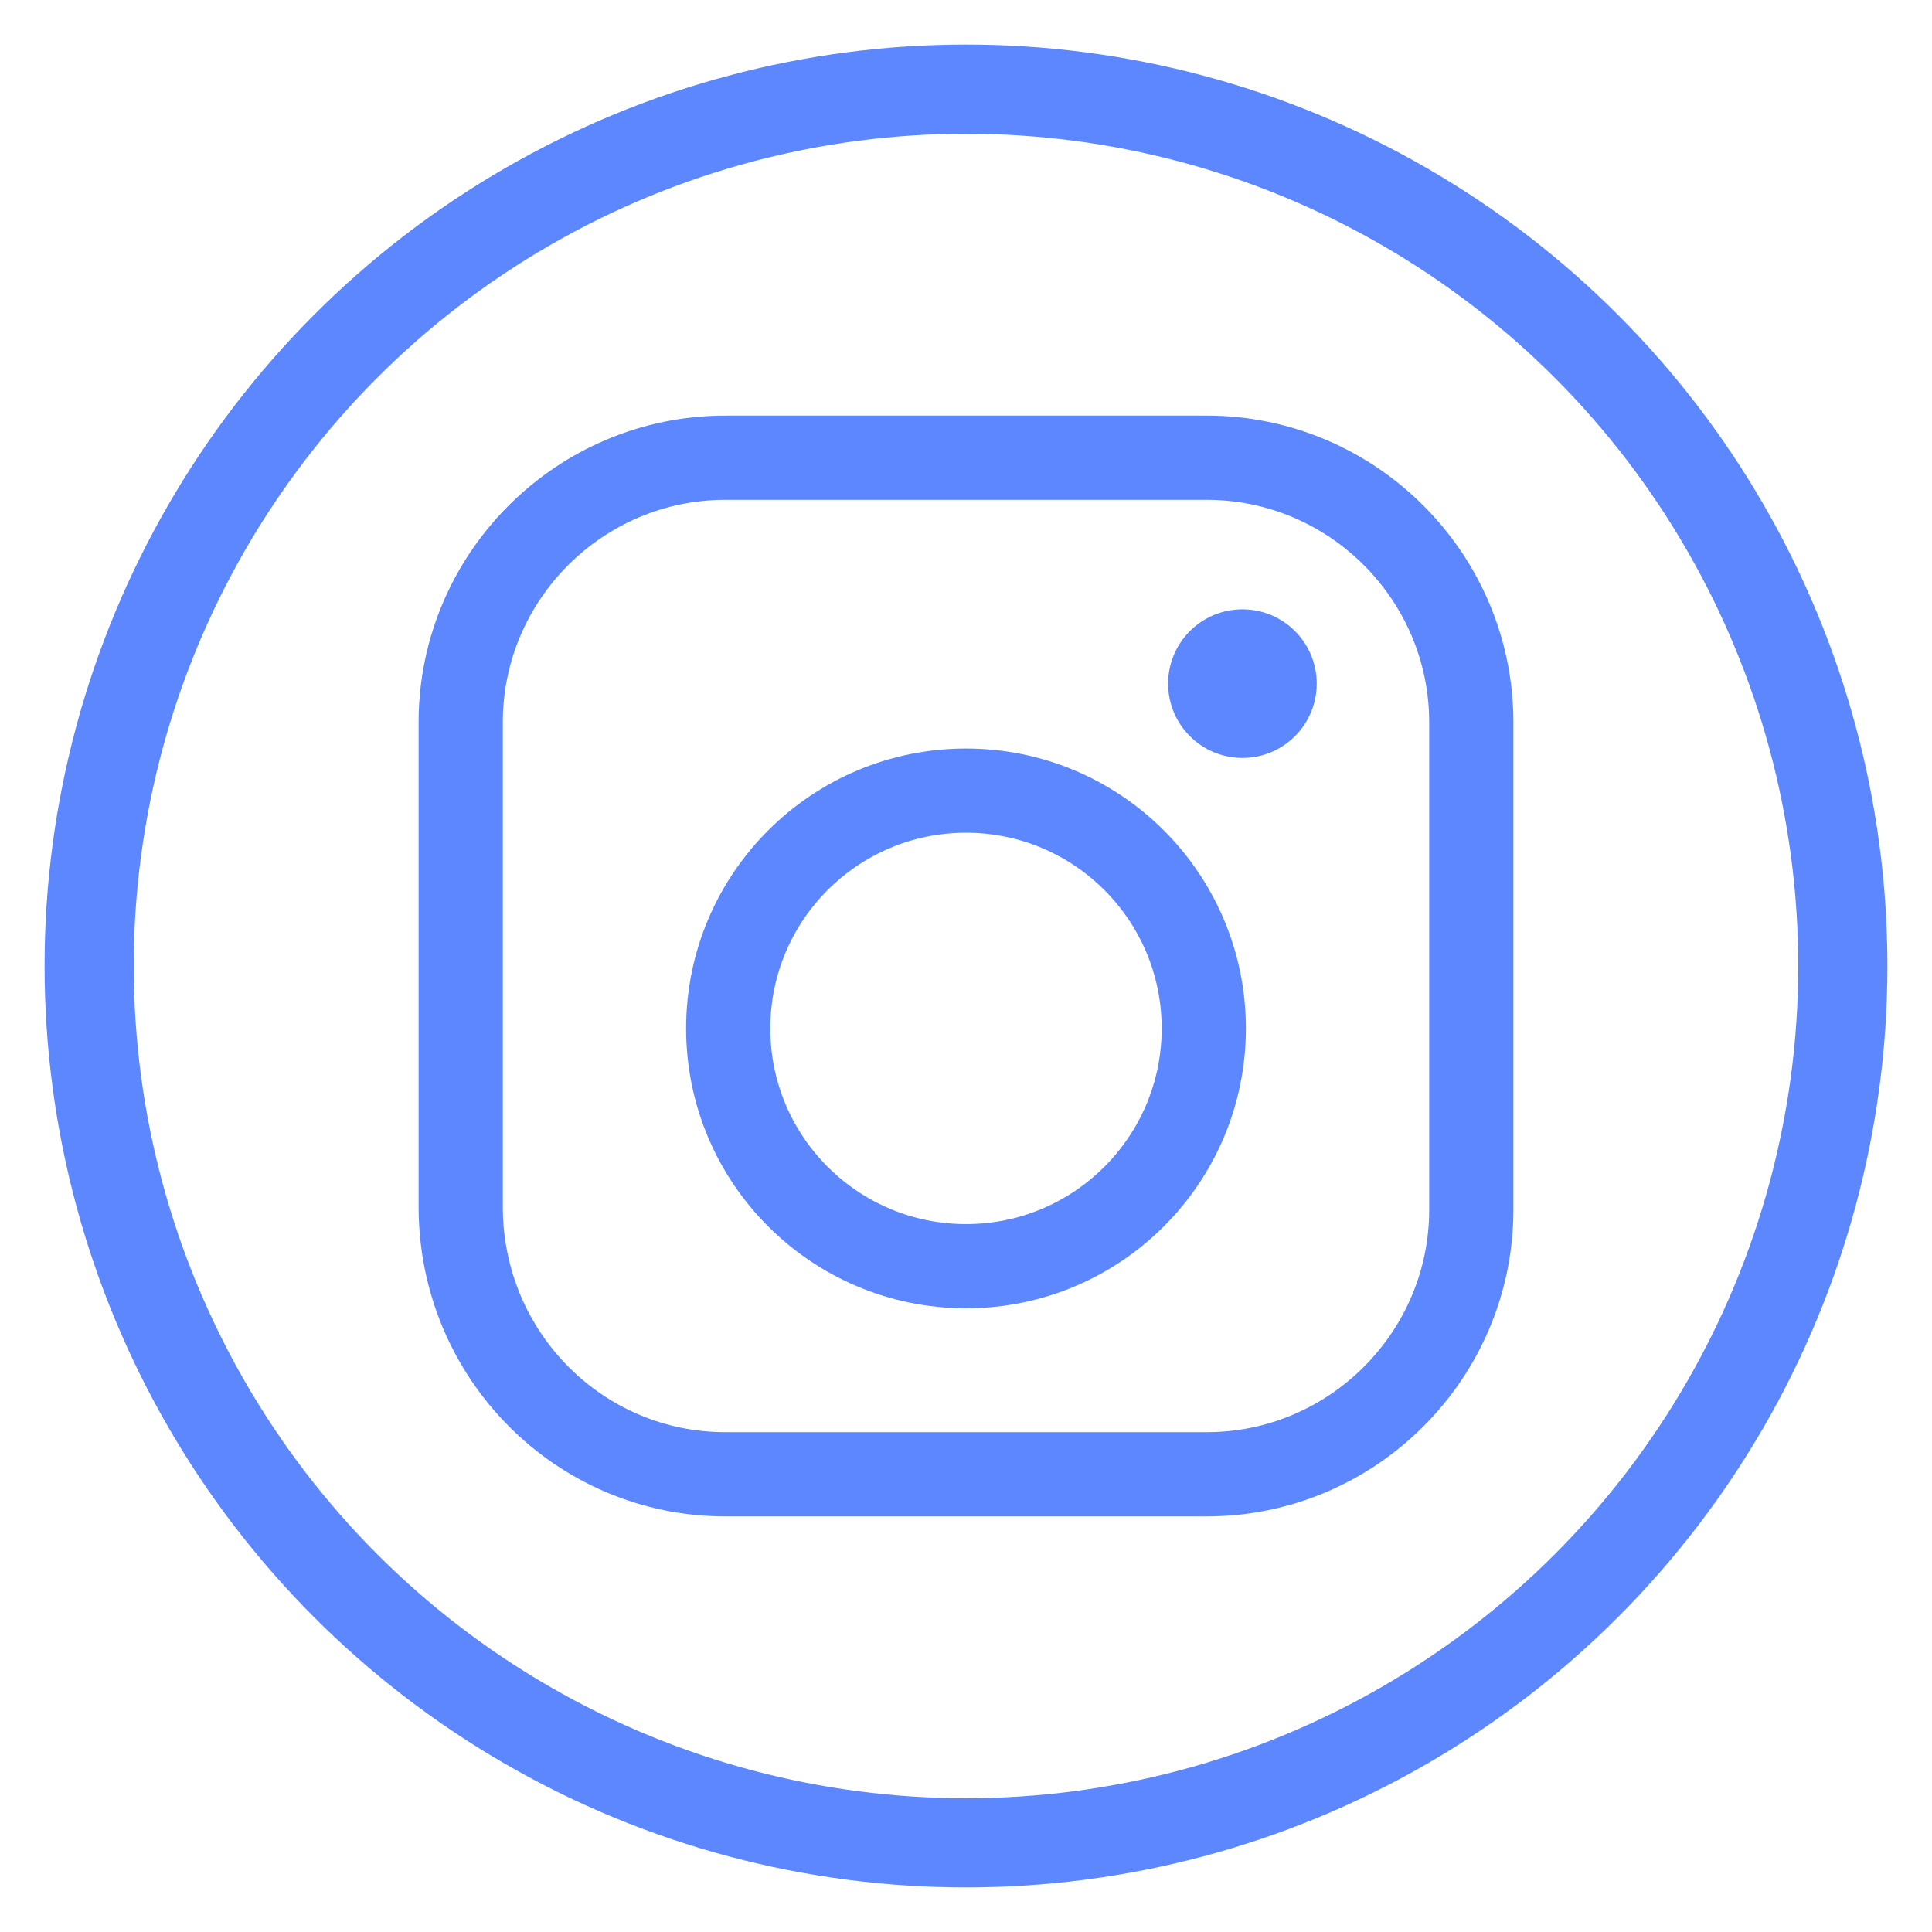
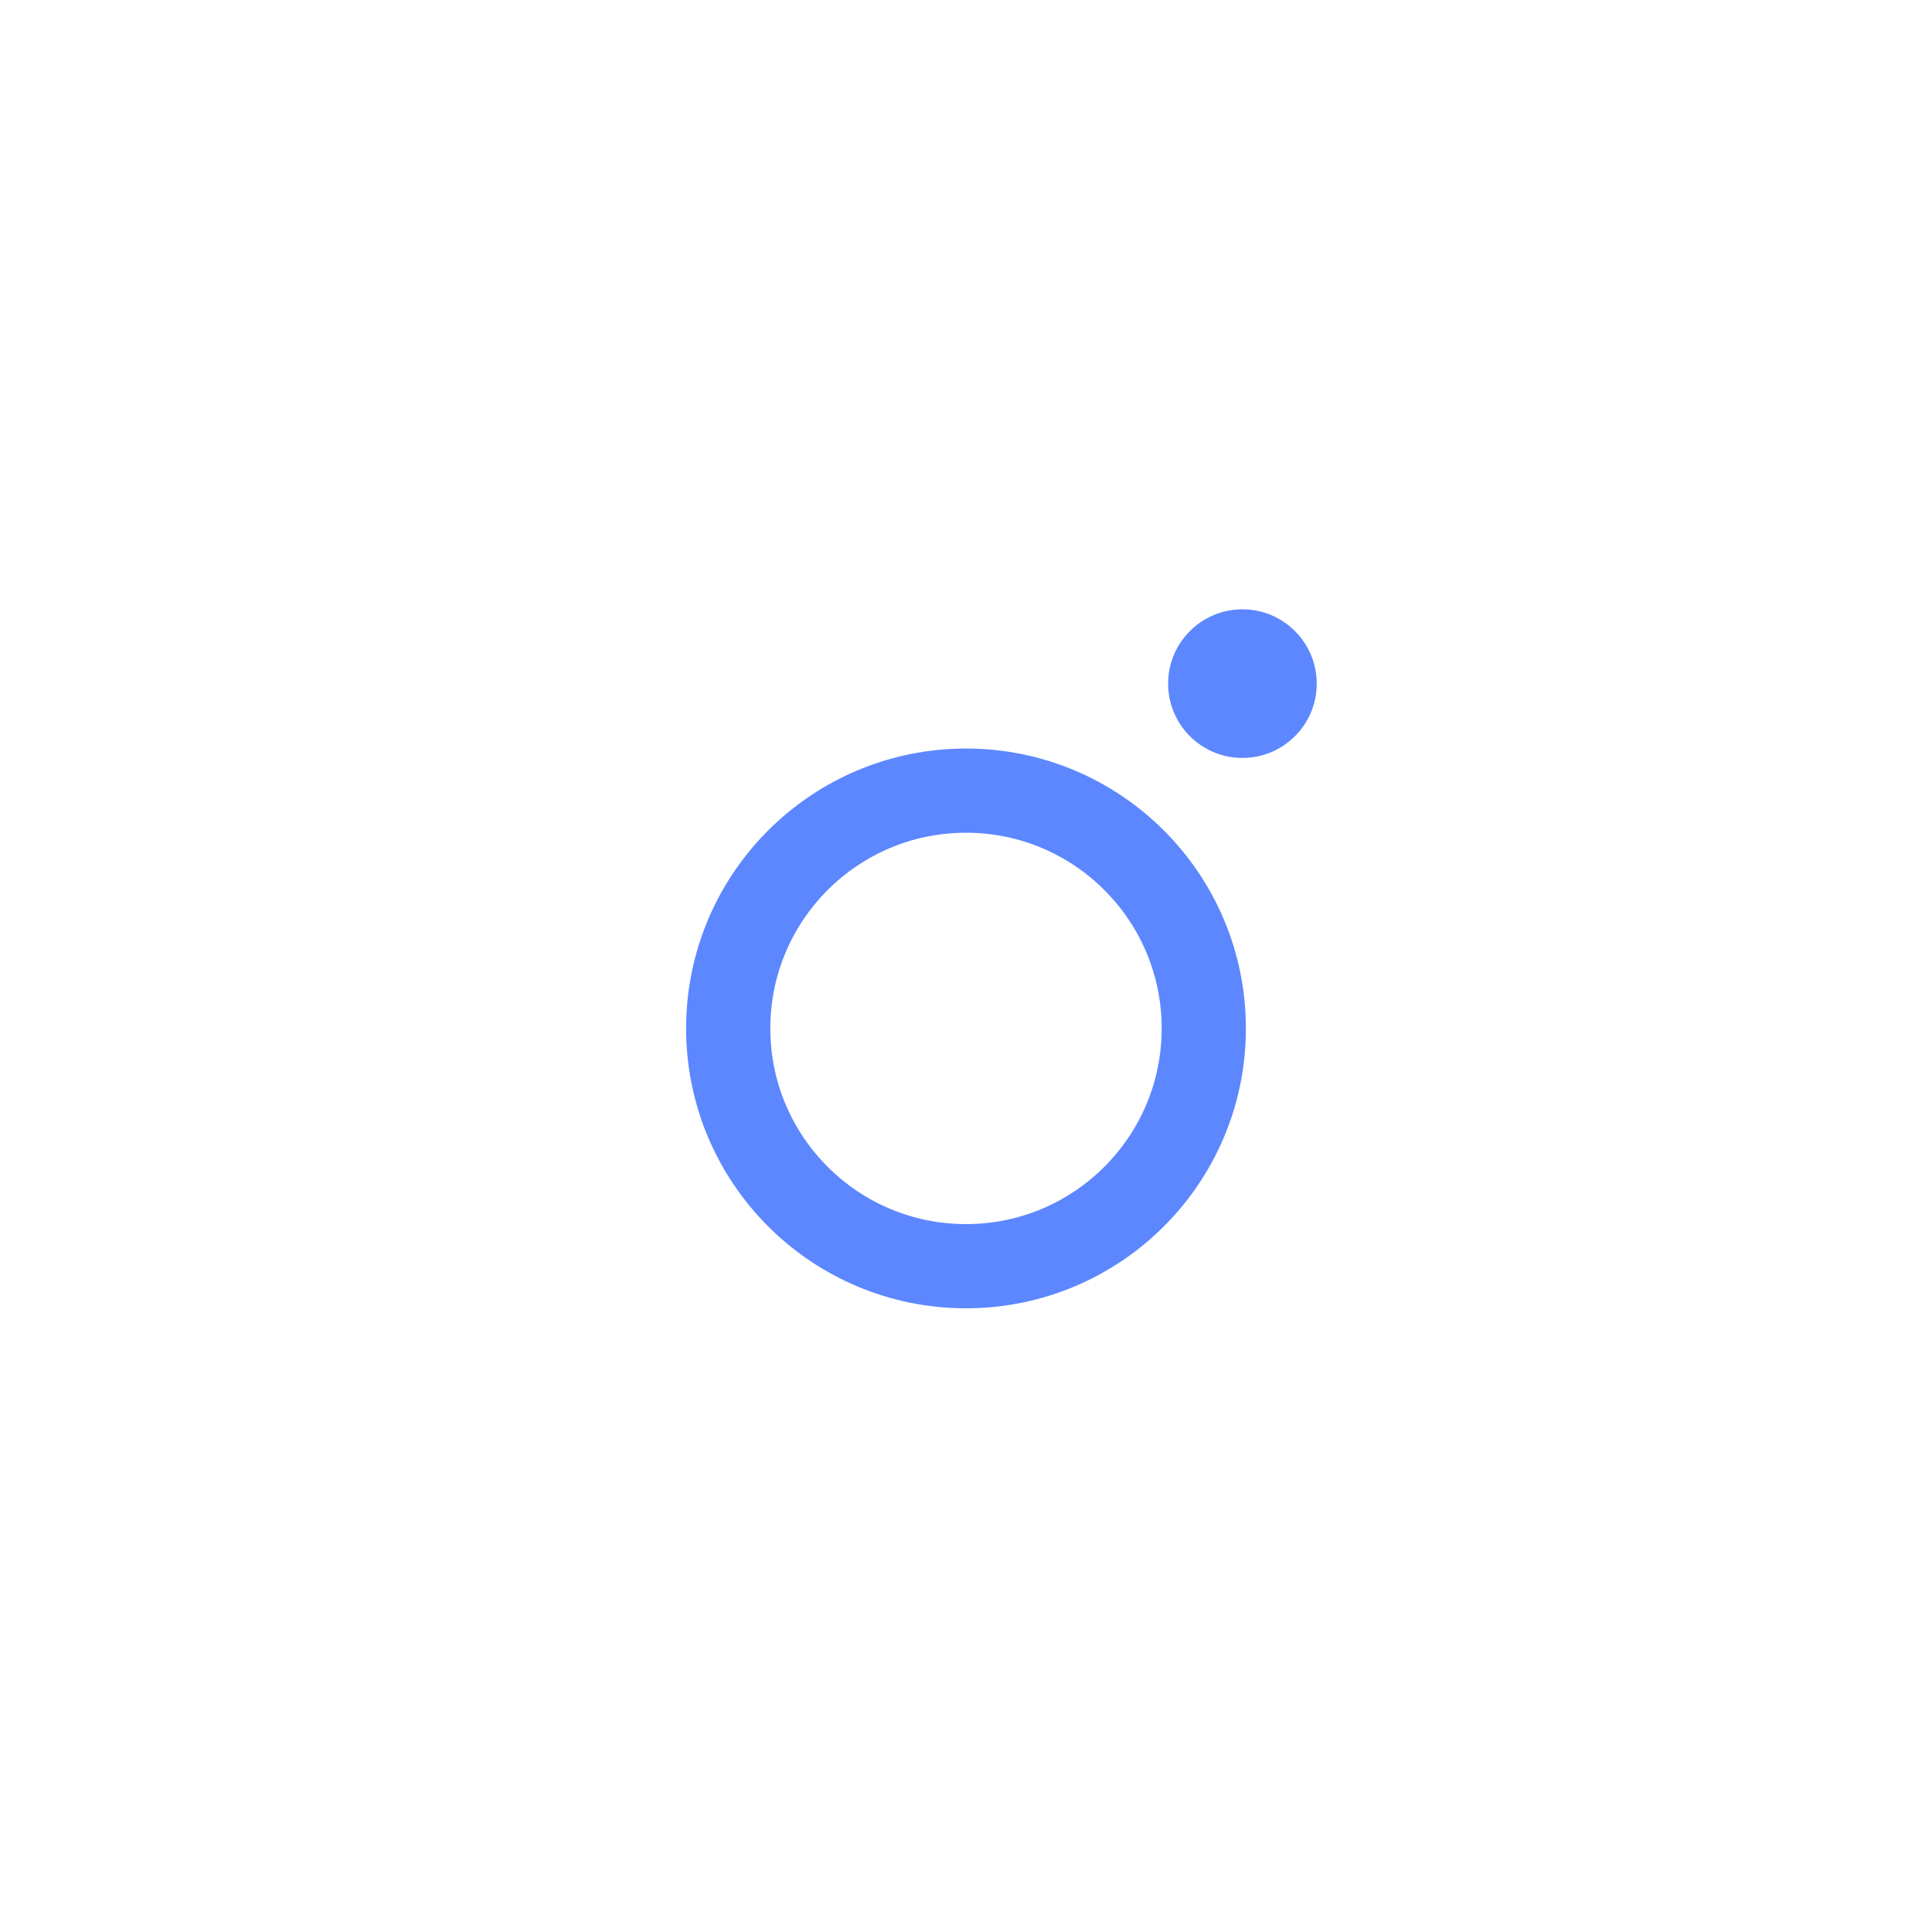
<svg xmlns="http://www.w3.org/2000/svg" version="1.1" id="Layer_1" x="0px" y="0px" width="65px" height="65px" viewBox="0 0 65 65" style="enable-background:new 0 0 65 65;" xml:space="preserve">
  <style type="text/css">
	.st0{fill:none;stroke:#5C87FF;stroke-width:3;stroke-miterlimit:10;}
	.st1{fill:none;stroke:#5C87FF;stroke-width:2.833;stroke-miterlimit:10;}
	.st2{fill:#5C87FF;}
</style>
-   <circle class="st0" cx="32.5" cy="32.5" r="29.5" />
  <g>
-     <path class="st1" d="M24.4,49.6h16.2c4.9,0,8.9-4,8.9-8.9V24.3c0-4.9-4-8.9-8.9-8.9H24.4c-4.9,0-8.9,4-8.9,8.9v16.3   C15.5,45.6,19.5,49.6,24.4,49.6z" />
    <circle class="st1" cx="32.5" cy="34.6" r="8" />
    <circle class="st2" cx="41.8" cy="23" r="2.5" />
  </g>
</svg>